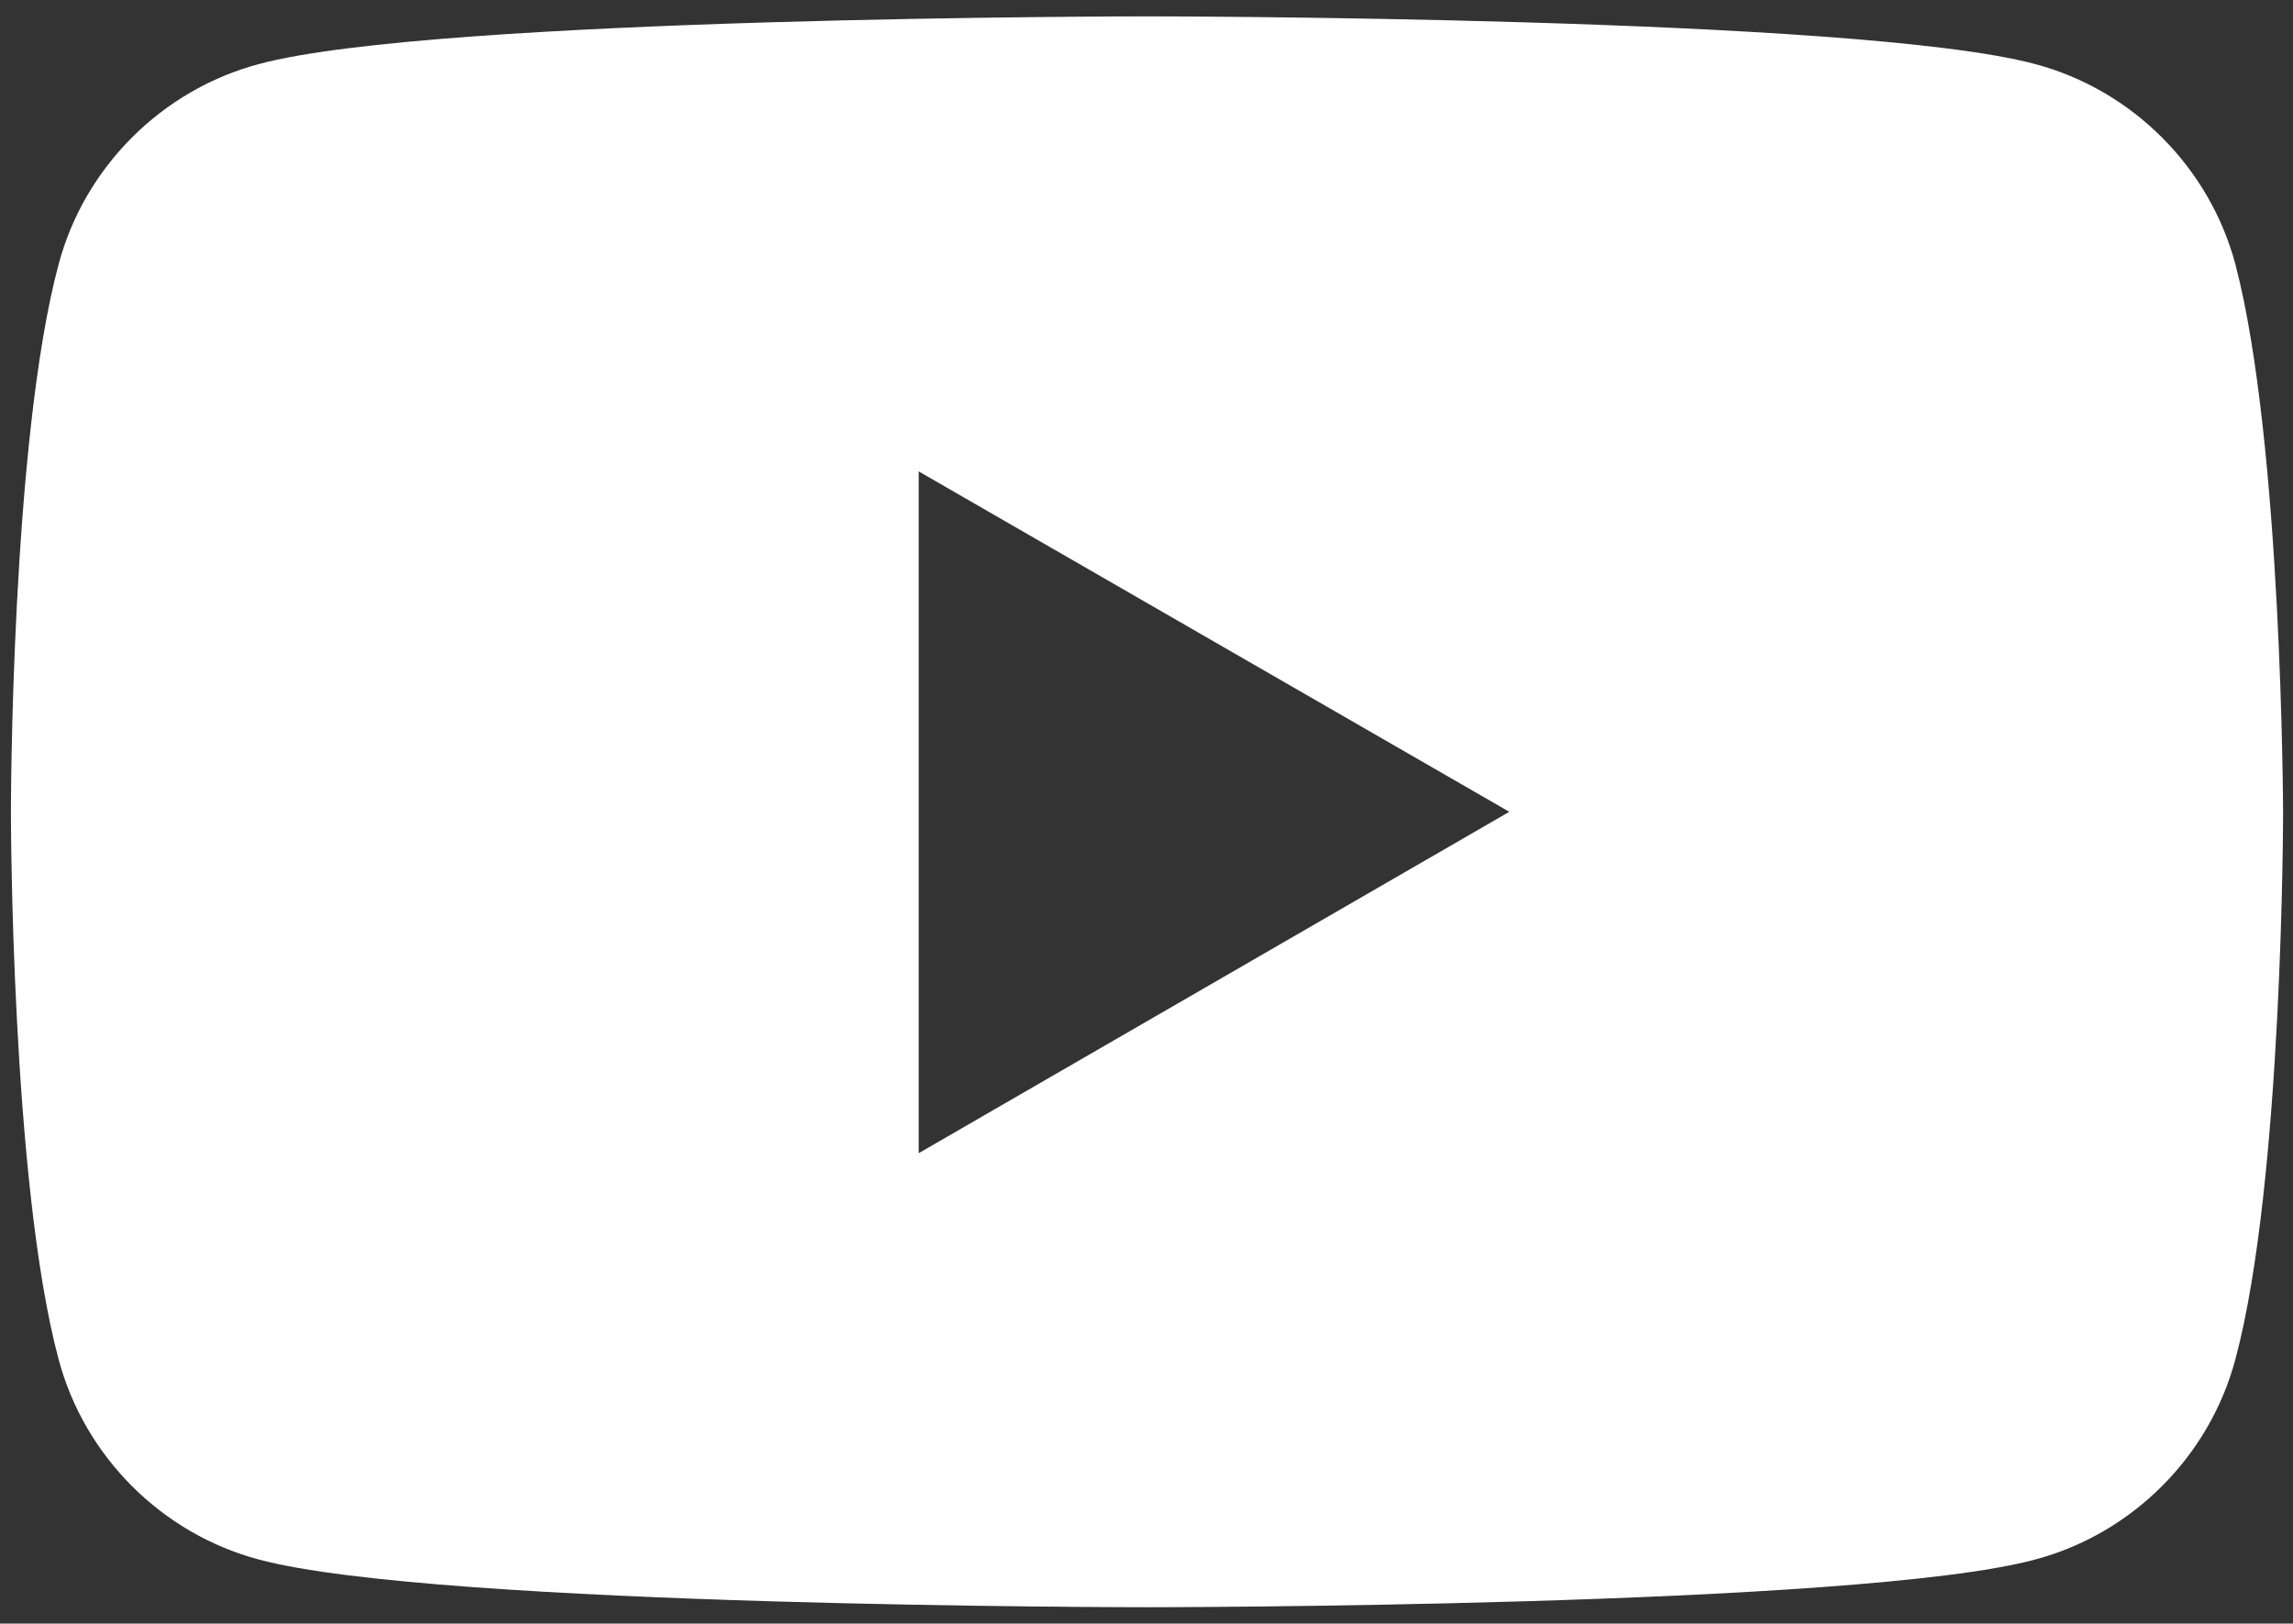
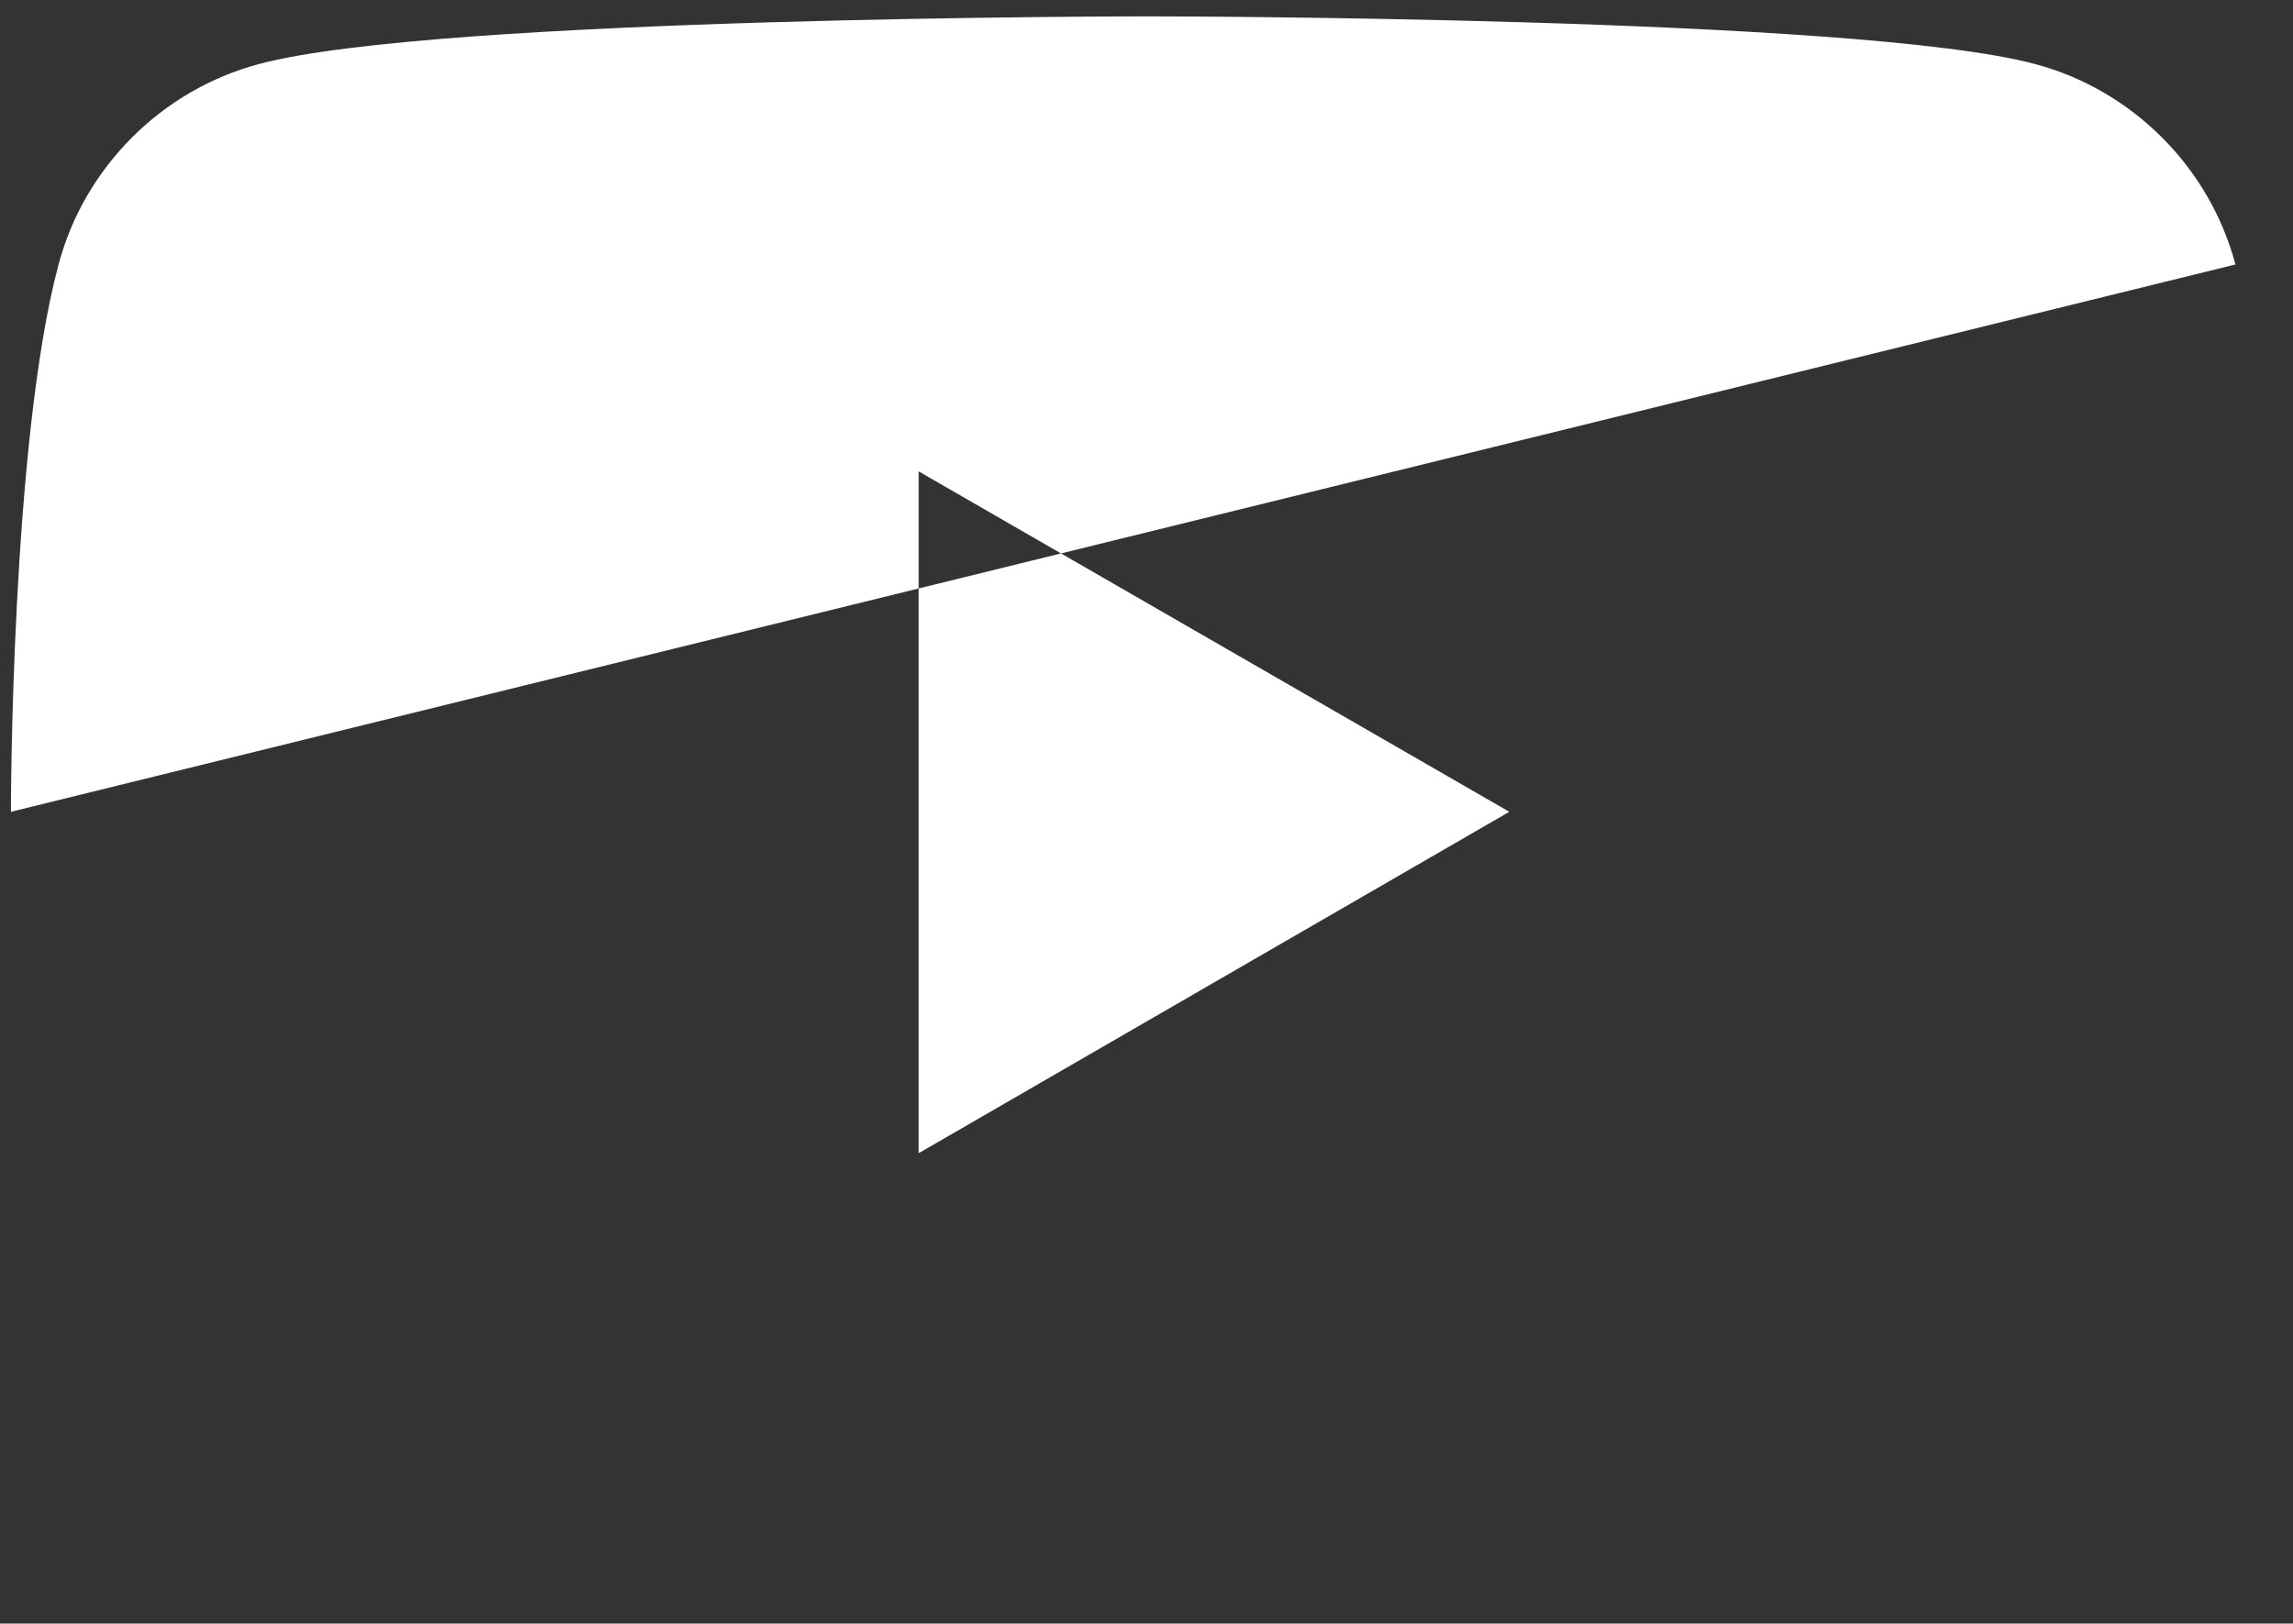
<svg xmlns="http://www.w3.org/2000/svg" id="_레이어_1" data-name="레이어_1" version="1.1" viewBox="0 0 462 327.2">
  <rect x="0" y="0" width="462" height="327.2" fill="#333333" stroke="none" />
  <defs>
    <style>
      .st0 {
        fill: #fff;
      }
    </style>
  </defs>
-   <path class="st0" d="M450.4,53.3c-5.2-19.6-20.8-35.2-40.4-40.4C374.2,3.3,231.1,3.3,231.1,3.3c0,0-143.3,0-178.9,9.6-19.6,5.2-35.2,20.8-40.4,40.4C2.2,89.1,2.2,163.6,2.2,163.6c0,0,0,74.5,9.6,110.3,5.2,19.6,20.8,35.2,40.4,40.4,35.8,9.6,178.9,9.6,178.9,9.6,0,0,143.3,0,178.9-9.6,19.6-5.2,35.2-20.8,40.4-40.4,9.6-35.8,9.6-110.3,9.6-110.3,0,0-.2-74.5-9.6-110.3ZM185.1,232.4V95l119,68.6-119,68.8Z" />
+   <path class="st0" d="M450.4,53.3c-5.2-19.6-20.8-35.2-40.4-40.4C374.2,3.3,231.1,3.3,231.1,3.3c0,0-143.3,0-178.9,9.6-19.6,5.2-35.2,20.8-40.4,40.4C2.2,89.1,2.2,163.6,2.2,163.6ZM185.1,232.4V95l119,68.6-119,68.8Z" />
</svg>